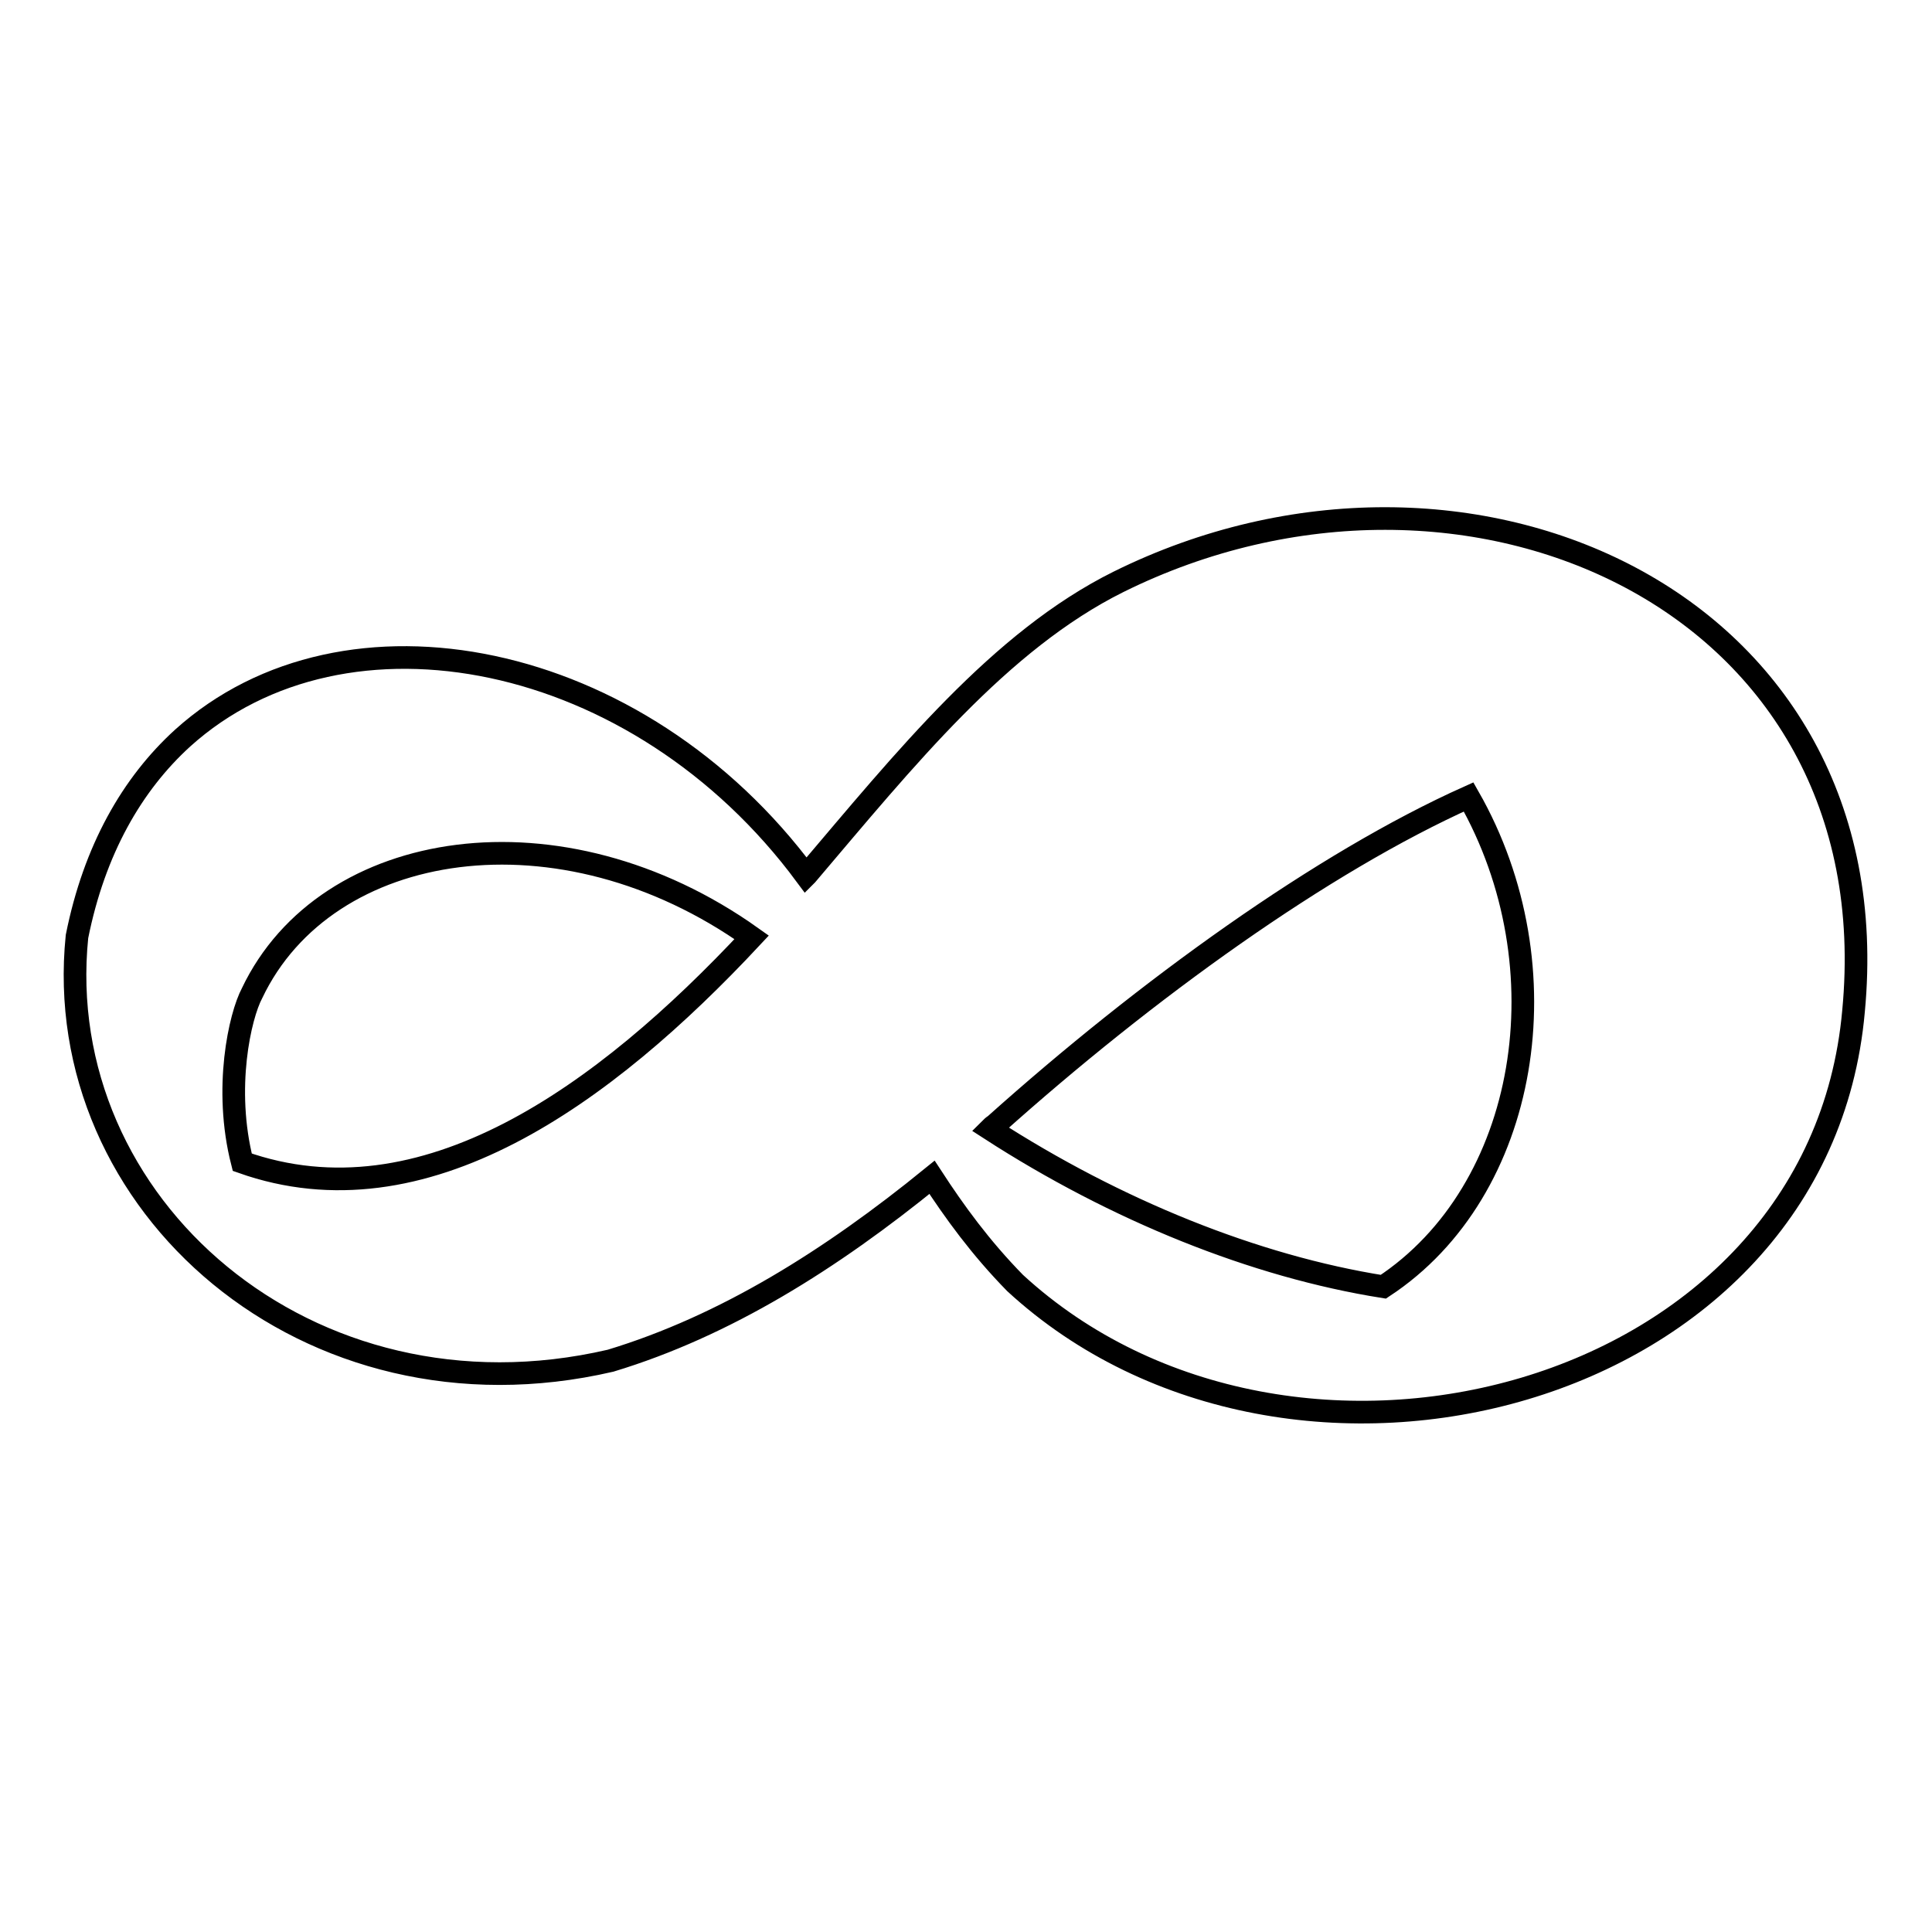
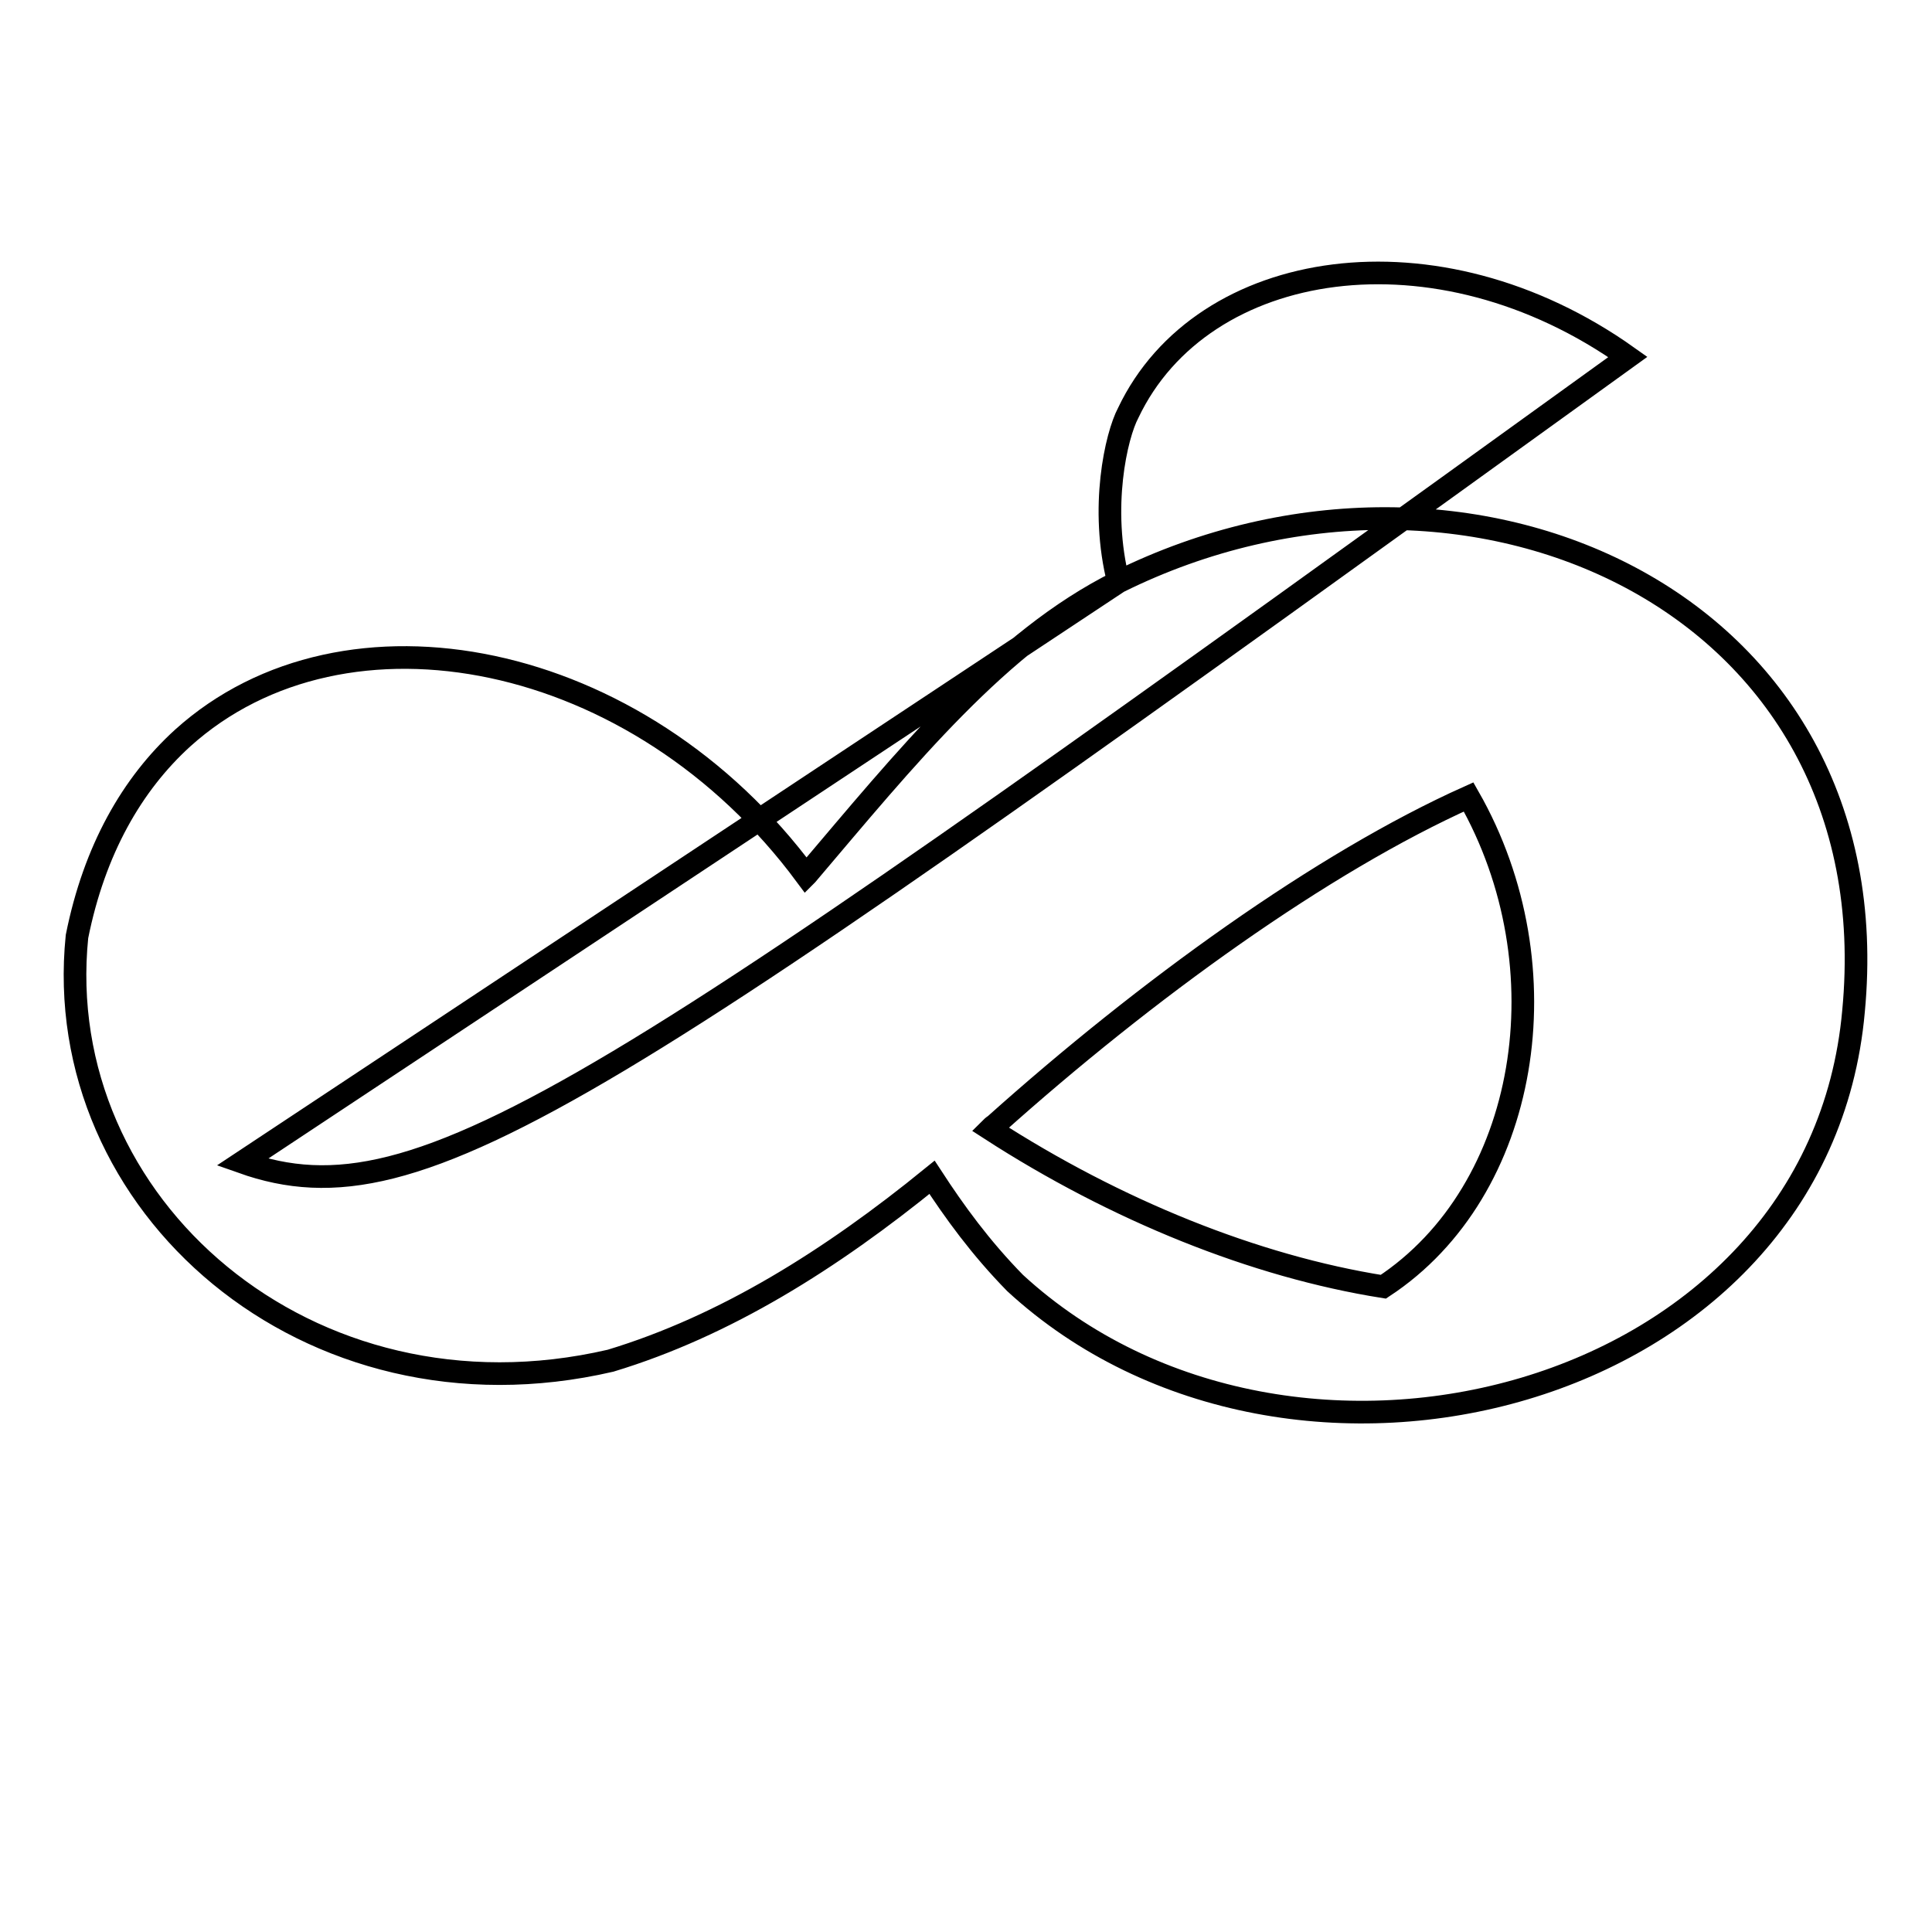
<svg xmlns="http://www.w3.org/2000/svg" version="1.1" x="0px" y="0px" viewBox="0 0 256 256" enable-background="new 0 0 256 256" xml:space="preserve">
  <g>
    <g>
      <g id="_x35_151e0c8492e5103c096af88a51eb408">
-         <path stroke-width="3" fill-opacity="0" stroke="#000000" d="M148.2,77.1c-15.7,7.8-28.3,23.5-41.3,38.8c0,0-0.1,0.1-0.1,0.1C84.6,86,45.7,78.4,24.2,97.8c-6.7,6.1-11.7,14.8-14,26.3c-3.6,35.5,30.6,65.5,70.7,56.2c15.2-4.6,29.2-13.4,42.6-24.3c3,4.6,6.4,9.3,11,14c36.5,33.6,106.5,15.7,111.1-36C250.8,79.5,194.2,54.3,148.2,77.1z M32.1,154c-2.5-9.8-0.3-19.4,1.3-22.4c9.8-20.6,40.9-25.4,66.2-7.4C80,145.2,56.1,162.5,32.1,154z M183.3,170.5c-17-2.7-35.4-10.1-52.1-20.9c0.2-0.2,0.4-0.4,0.6-0.5c20.1-18,43.4-34.8,62.8-43.5c0,0,0,0,0,0C207.5,128.2,202.6,157.8,183.3,170.5z" />
+         <path stroke-width="3" fill-opacity="0" stroke="#000000" d="M148.2,77.1c-15.7,7.8-28.3,23.5-41.3,38.8c0,0-0.1,0.1-0.1,0.1C84.6,86,45.7,78.4,24.2,97.8c-6.7,6.1-11.7,14.8-14,26.3c-3.6,35.5,30.6,65.5,70.7,56.2c15.2-4.6,29.2-13.4,42.6-24.3c3,4.6,6.4,9.3,11,14c36.5,33.6,106.5,15.7,111.1-36C250.8,79.5,194.2,54.3,148.2,77.1z c-2.5-9.8-0.3-19.4,1.3-22.4c9.8-20.6,40.9-25.4,66.2-7.4C80,145.2,56.1,162.5,32.1,154z M183.3,170.5c-17-2.7-35.4-10.1-52.1-20.9c0.2-0.2,0.4-0.4,0.6-0.5c20.1-18,43.4-34.8,62.8-43.5c0,0,0,0,0,0C207.5,128.2,202.6,157.8,183.3,170.5z" />
      </g>
    </g>
  </g>
</svg>